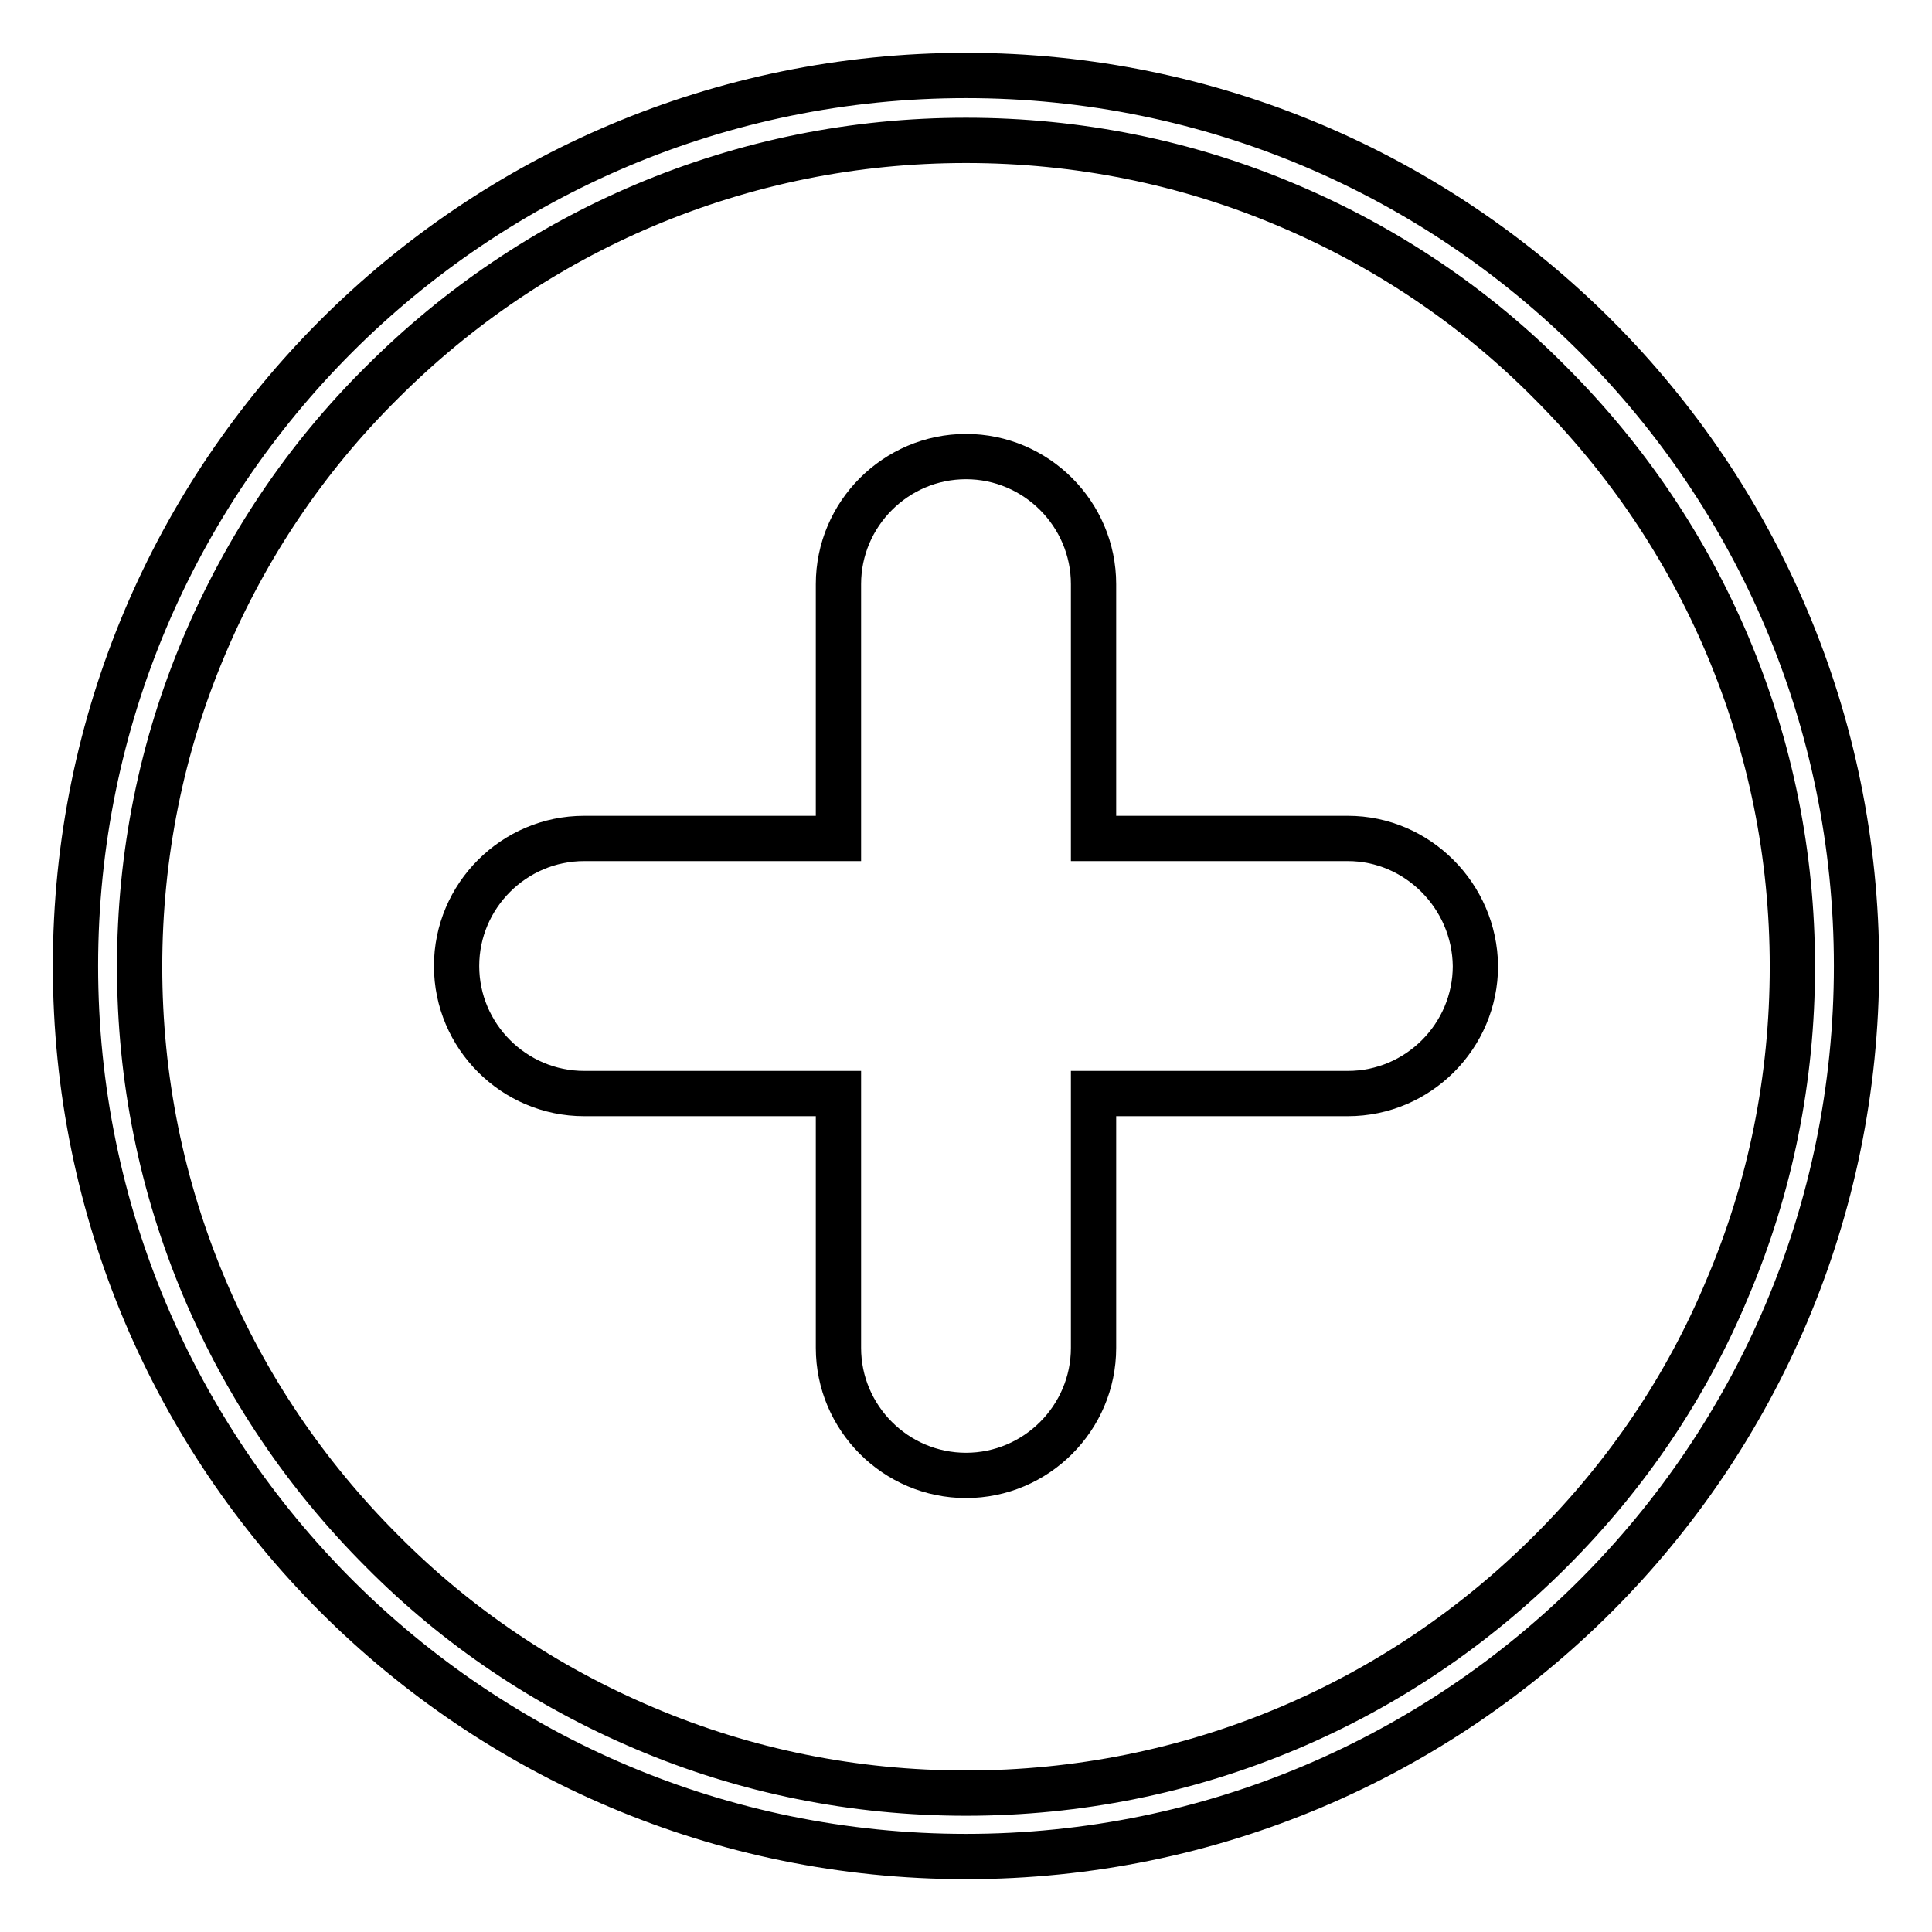
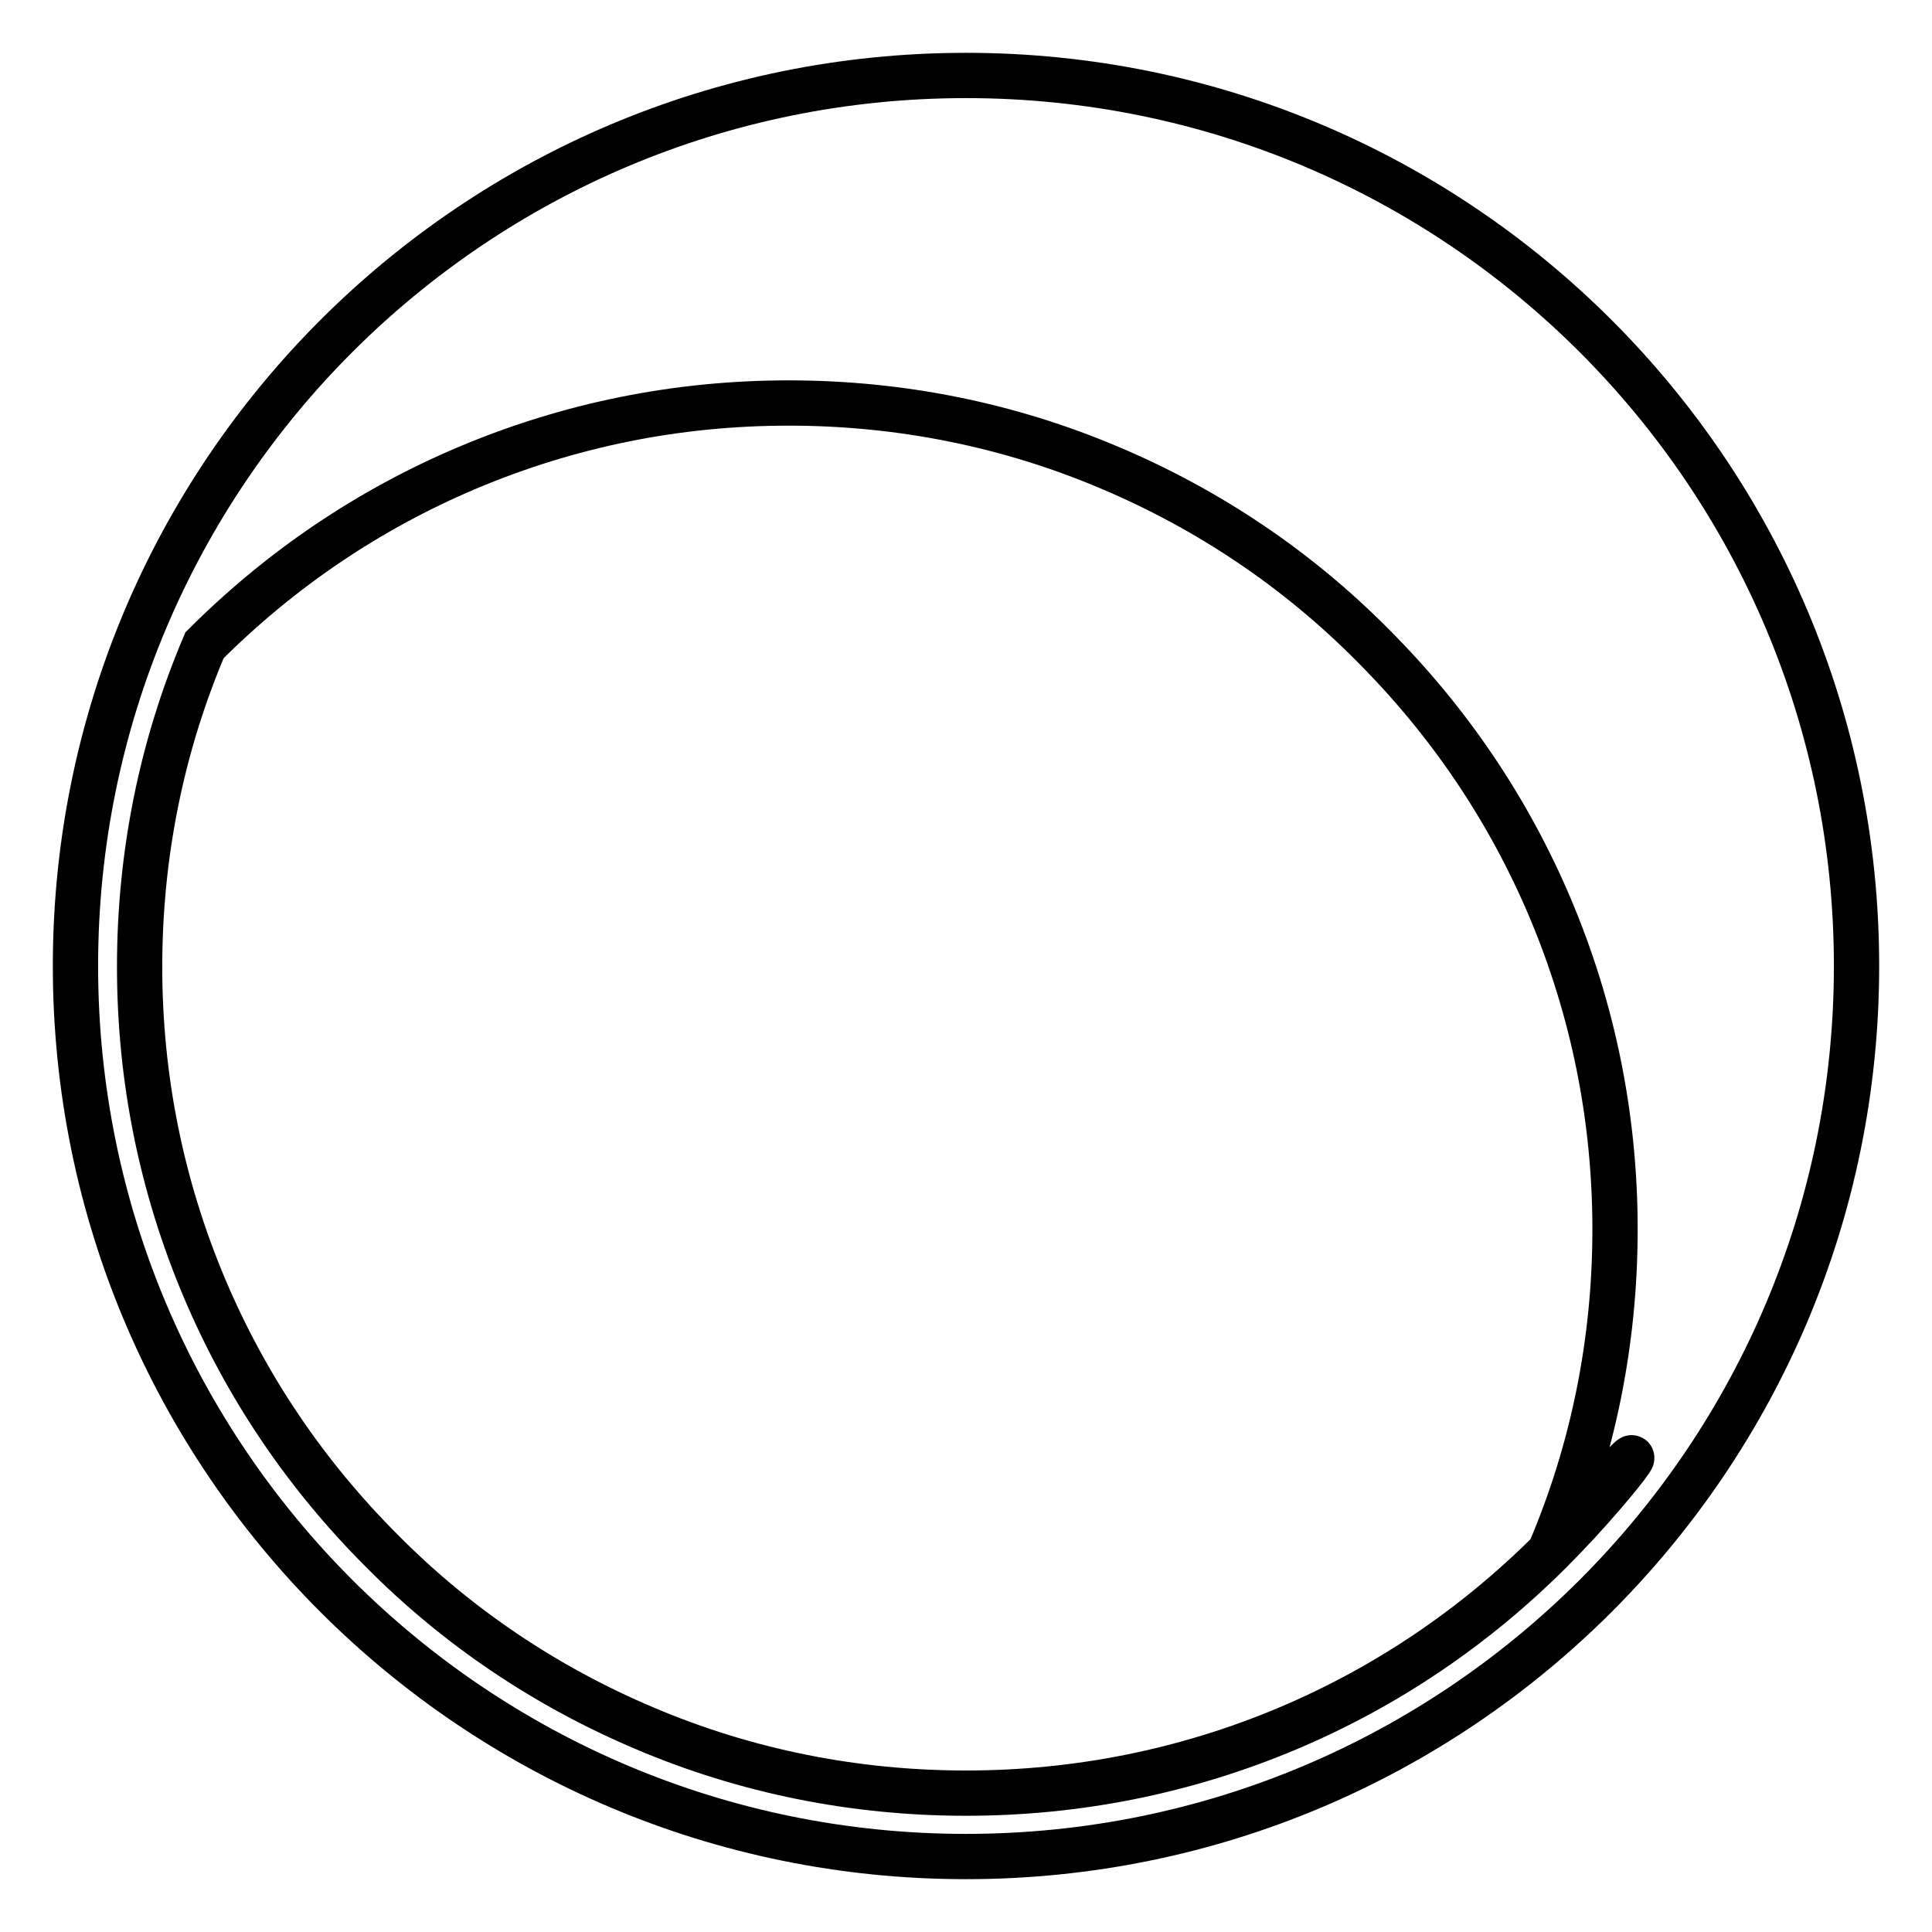
<svg xmlns="http://www.w3.org/2000/svg" version="1.1" x="0px" y="0px" viewBox="0 0 256 256" enable-background="new 0 0 256 256" xml:space="preserve">
  <g>
-     <path stroke-width="6" fill-opacity="0" stroke="#000000" d="M128,10C62.8,10,10,62.8,10,128c0,65.2,52.8,118,118,118c65.2,0,118-52.8,118-118C246,62.8,193.2,10,128,10 z M205.5,205.5c-10.1,10.1-21.8,18-34.8,23.5c-13.5,5.7-27.9,8.6-42.7,8.6c-14.8,0-29.2-2.9-42.6-8.6c-13-5.5-24.8-13.4-34.8-23.5 c-10.1-10.1-18-21.8-23.5-34.8c-5.7-13.5-8.6-27.8-8.6-42.6c0-14.8,2.9-29.2,8.6-42.6c5.5-13,13.4-24.8,23.5-34.8 c10.1-10.1,21.8-18,34.8-23.5c13.5-5.7,27.8-8.6,42.6-8.6c14.8,0,29.2,2.9,42.6,8.6c13,5.5,24.8,13.4,34.8,23.5 c10.1,10.1,18,21.8,23.5,34.8c5.7,13.5,8.6,27.8,8.6,42.6c0,14.8-2.9,29.2-8.6,42.6C223.5,183.7,215.6,195.4,205.5,205.5z" />
-     <path stroke-width="6" fill-opacity="0" stroke="#000000" d="M178.6,111.1h-33.7V77.4c0-9.3-7.6-16.9-16.9-16.9c-9.3,0-16.9,7.6-16.9,16.9v33.7H77.4 c-9.3,0-16.9,7.6-16.9,16.9c0,9.3,7.6,16.9,16.9,16.9h33.7v33.7c0,9.3,7.6,16.9,16.9,16.9c9.3,0,16.9-7.6,16.9-16.9v-33.7h33.7 c9.3,0,16.9-7.6,16.9-16.9C195.4,118.7,187.8,111.1,178.6,111.1z" />
+     <path stroke-width="6" fill-opacity="0" stroke="#000000" d="M128,10C62.8,10,10,62.8,10,128c0,65.2,52.8,118,118,118c65.2,0,118-52.8,118-118C246,62.8,193.2,10,128,10 z M205.5,205.5c-10.1,10.1-21.8,18-34.8,23.5c-13.5,5.7-27.9,8.6-42.7,8.6c-14.8,0-29.2-2.9-42.6-8.6c-13-5.5-24.8-13.4-34.8-23.5 c-10.1-10.1-18-21.8-23.5-34.8c-5.7-13.5-8.6-27.8-8.6-42.6c0-14.8,2.9-29.2,8.6-42.6c10.1-10.1,21.8-18,34.8-23.5c13.5-5.7,27.8-8.6,42.6-8.6c14.8,0,29.2,2.9,42.6,8.6c13,5.5,24.8,13.4,34.8,23.5 c10.1,10.1,18,21.8,23.5,34.8c5.7,13.5,8.6,27.8,8.6,42.6c0,14.8-2.9,29.2-8.6,42.6C223.5,183.7,215.6,195.4,205.5,205.5z" />
  </g>
</svg>